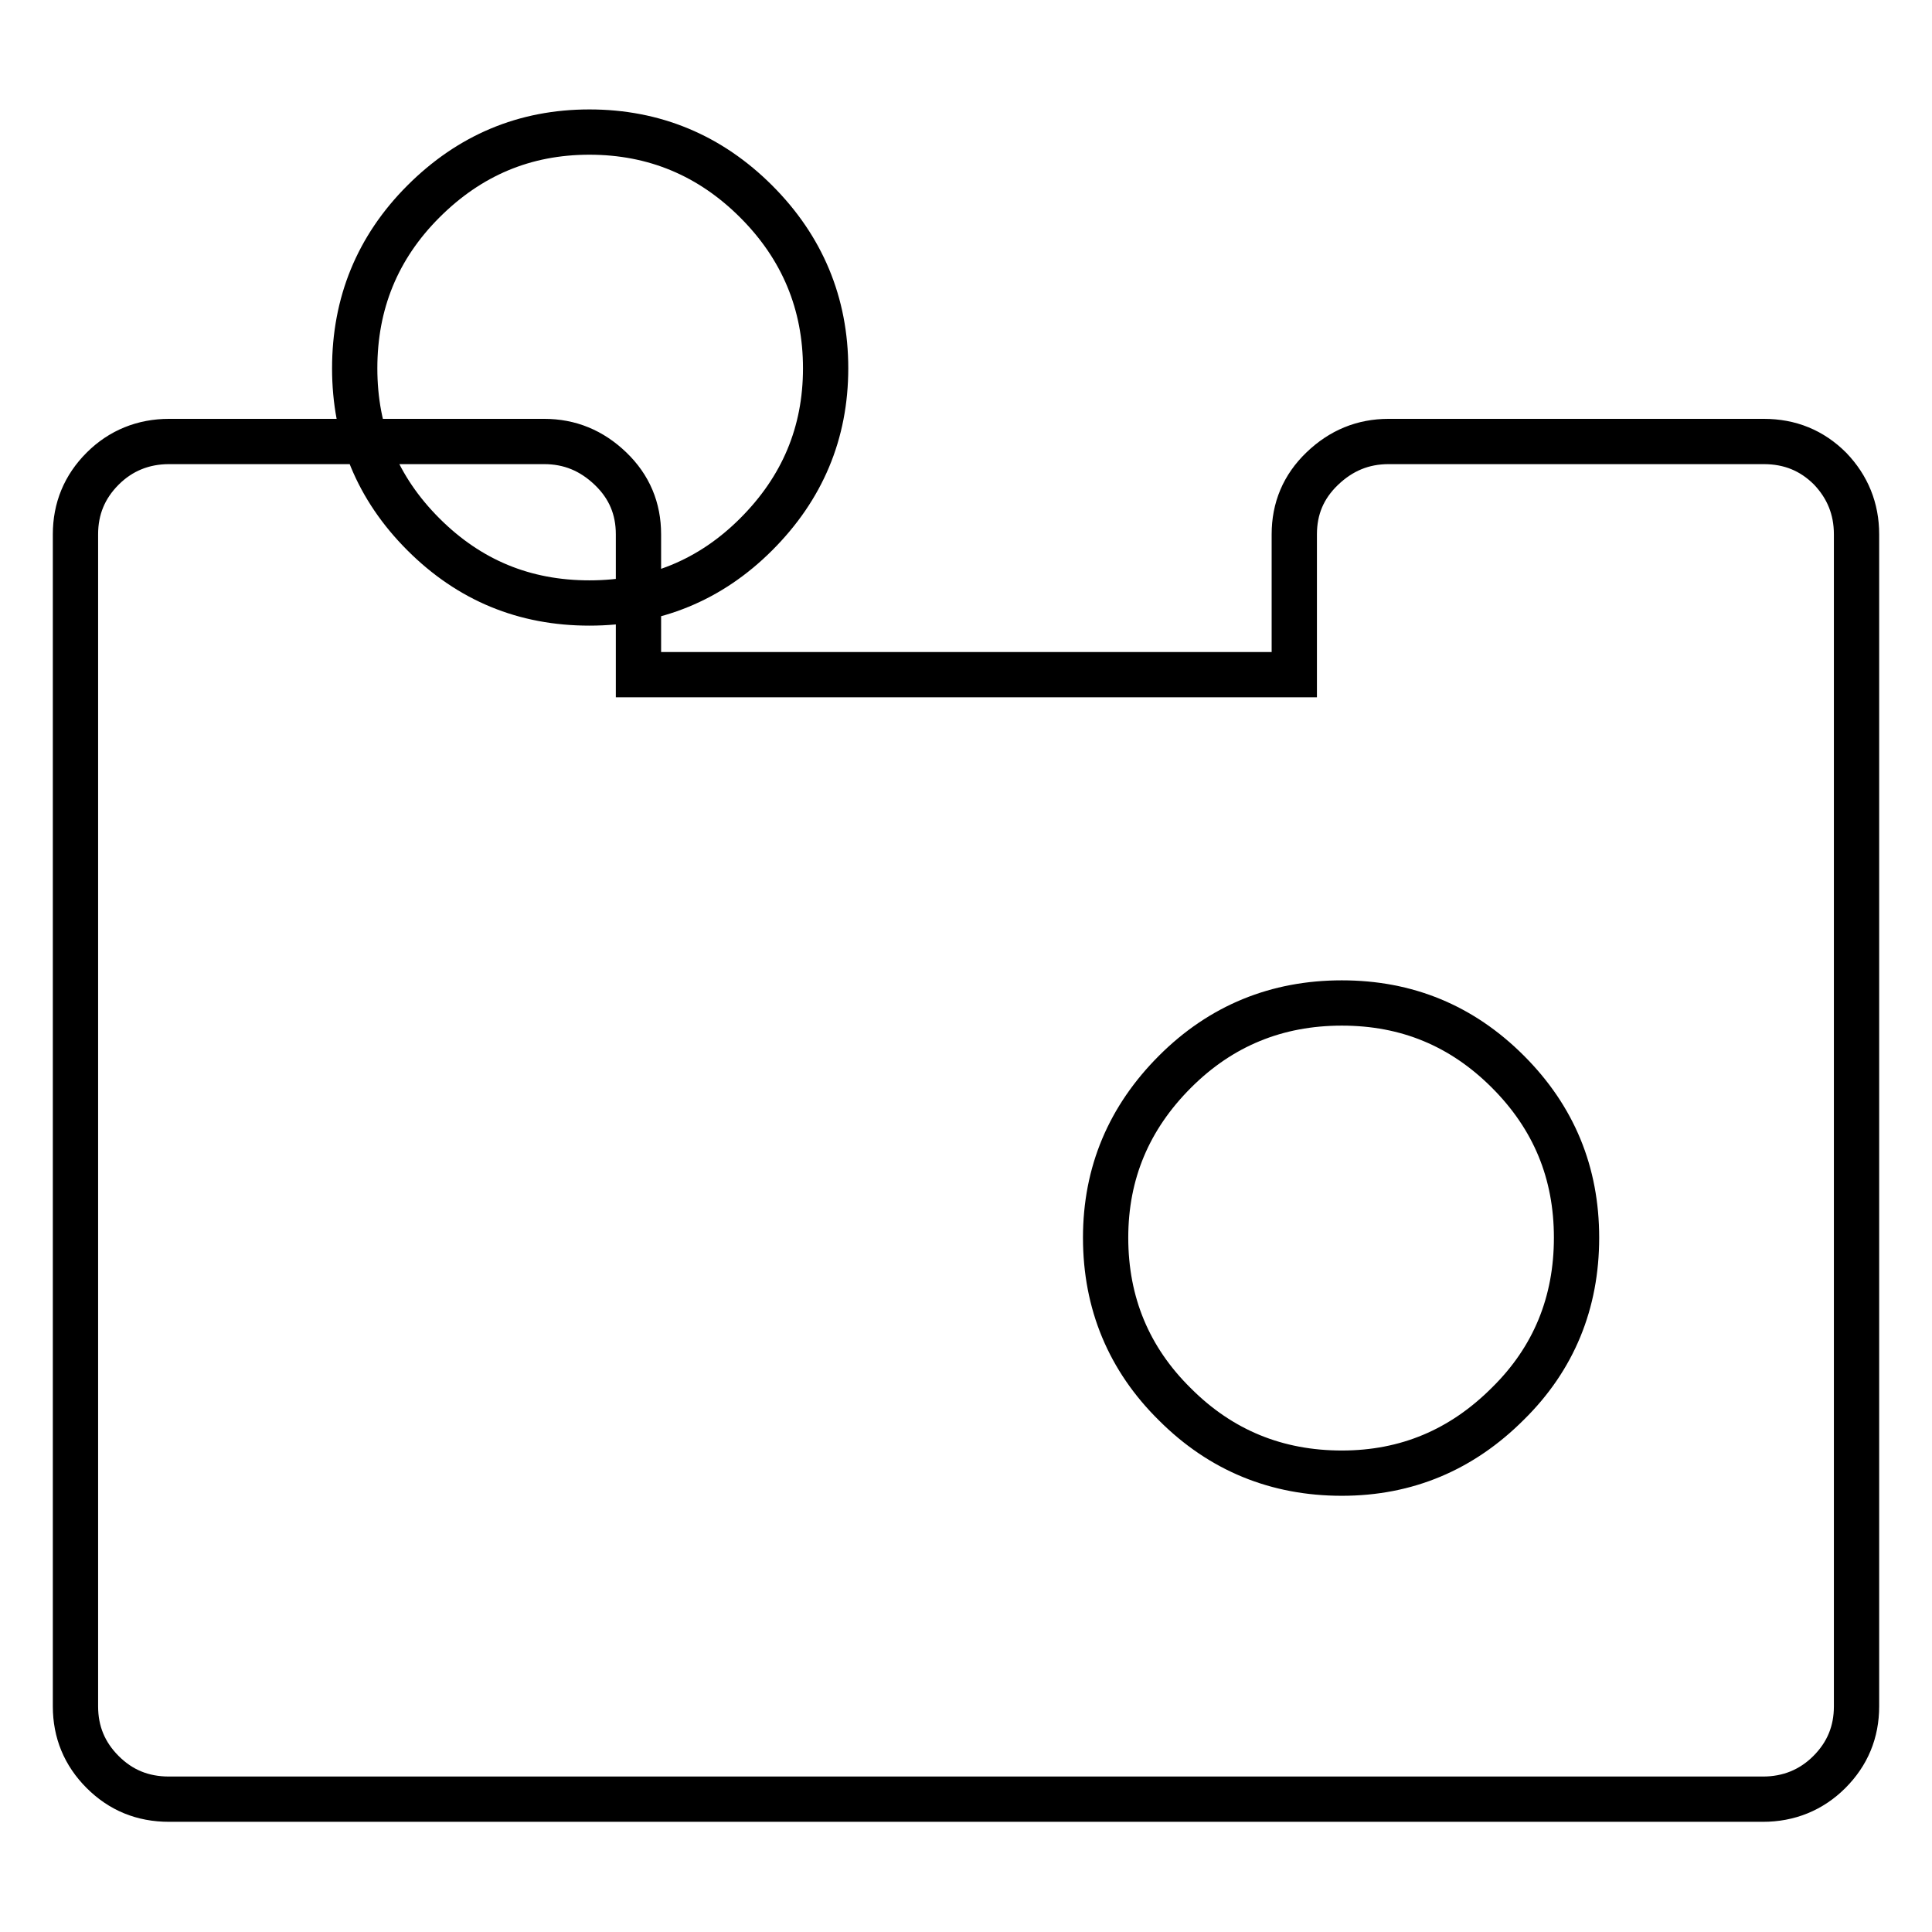
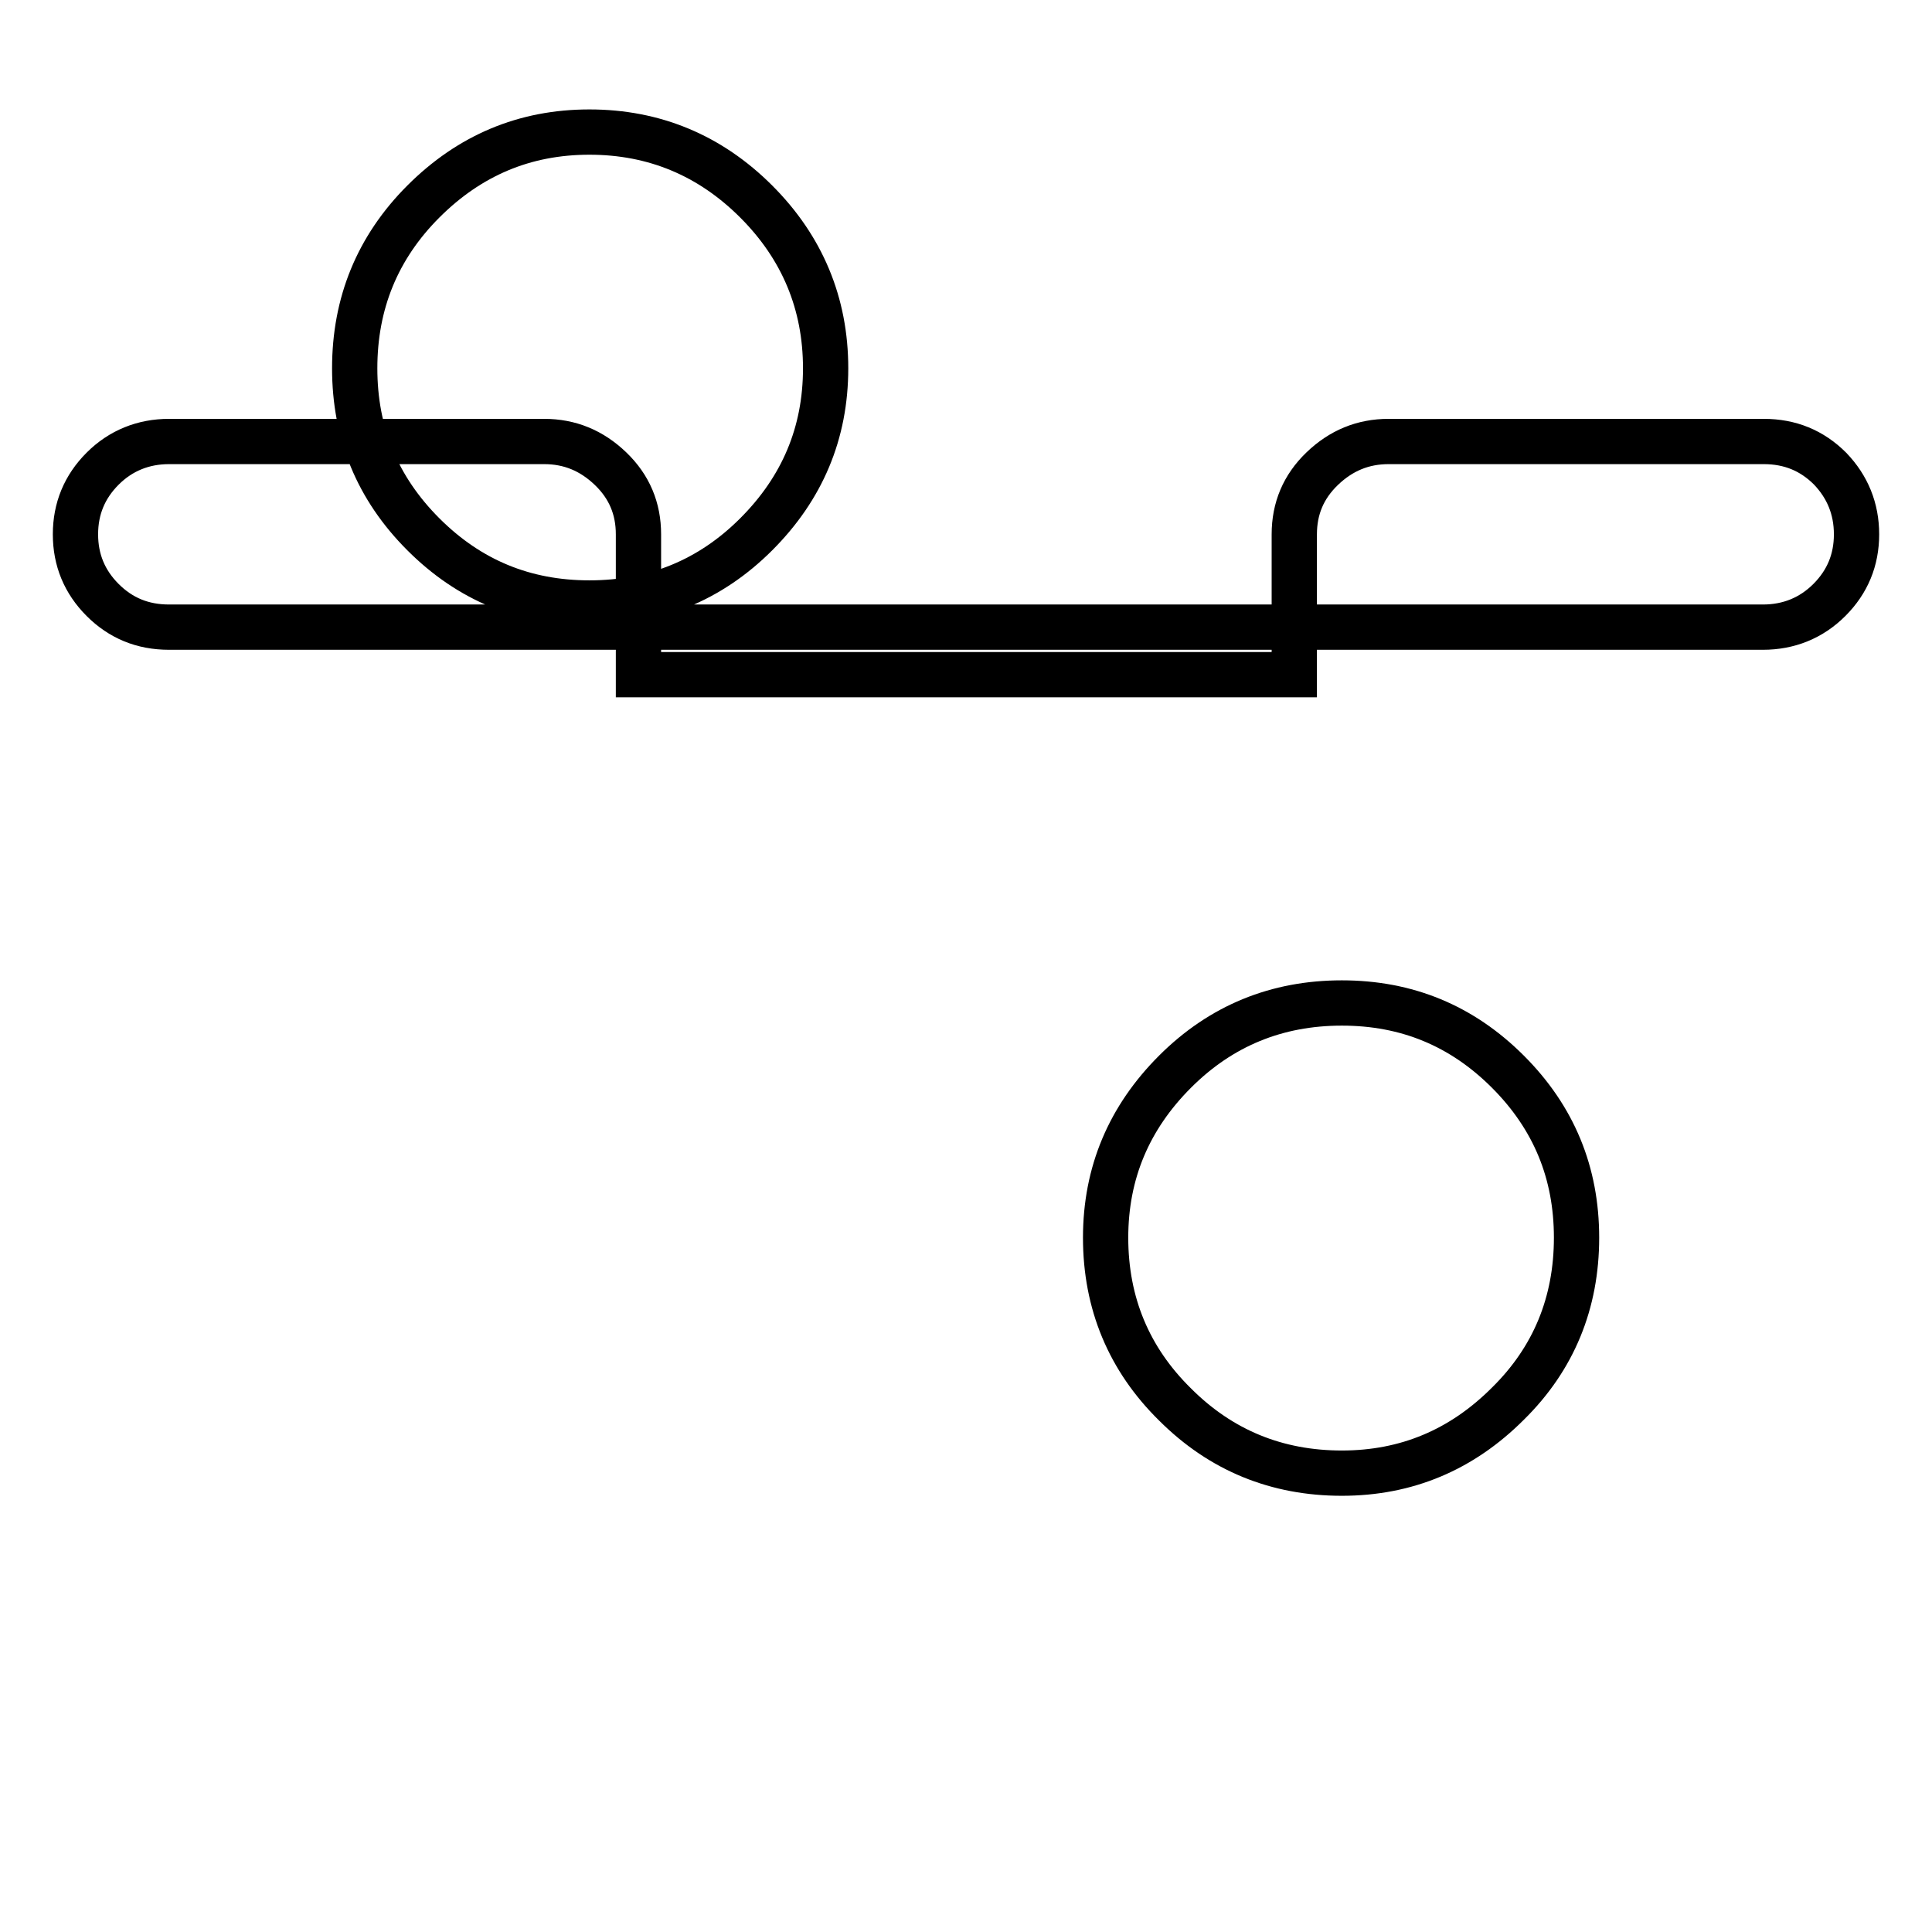
<svg xmlns="http://www.w3.org/2000/svg" version="1.1" x="0px" y="0px" viewBox="0 0 256 256" enable-background="new 0 0 256 256" xml:space="preserve">
  <g>
-     <path stroke-width="6" fill-opacity="0" stroke="#000000" d="M109.4,48.8c0-8.6-3.1-16-9.2-22.1s-13.5-9.2-22.1-9.2c-8.6,0-15.9,3.1-22,9.2c-6.1,6.1-9.1,13.5-9.1,22.1 c0,8.6,3,15.9,9.1,22c6.1,6.1,13.4,9.1,22,9.1c8.6,0,16-3,22.1-9.1S109.4,57.4,109.4,48.8z M208.9,164c0-8.6-3-15.9-9.1-22 c-6.1-6.1-13.4-9.1-22-9.1c-8.6,0-16,3-22.1,9.1c-6.1,6.1-9.2,13.4-9.2,22c0,8.7,3.1,16.1,9.2,22.1c6.1,6.1,13.5,9.1,22.1,9.1 c8.6,0,15.9-3.1,22-9.2C205.9,180,208.9,172.6,208.9,164z M246,70.8v155.3c0,3.4-1.2,6.3-3.6,8.7c-2.4,2.4-5.4,3.6-8.8,3.6H22.4 c-3.5,0-6.4-1.2-8.8-3.6c-2.4-2.4-3.6-5.3-3.6-8.7V70.8c0-3.4,1.2-6.3,3.6-8.7s5.4-3.6,8.8-3.6h49.7c3.4,0,6.3,1.2,8.8,3.6 s3.7,5.3,3.7,8.7v18.6h86.9V70.8c0-3.4,1.2-6.3,3.7-8.7c2.5-2.4,5.4-3.6,8.8-3.6h49.7c3.5,0,6.4,1.2,8.8,3.6 C244.8,64.5,246,67.4,246,70.8L246,70.8z" />
+     <path stroke-width="6" fill-opacity="0" stroke="#000000" d="M109.4,48.8c0-8.6-3.1-16-9.2-22.1s-13.5-9.2-22.1-9.2c-8.6,0-15.9,3.1-22,9.2c-6.1,6.1-9.1,13.5-9.1,22.1 c0,8.6,3,15.9,9.1,22c6.1,6.1,13.4,9.1,22,9.1c8.6,0,16-3,22.1-9.1S109.4,57.4,109.4,48.8z M208.9,164c0-8.6-3-15.9-9.1-22 c-6.1-6.1-13.4-9.1-22-9.1c-8.6,0-16,3-22.1,9.1c-6.1,6.1-9.2,13.4-9.2,22c0,8.7,3.1,16.1,9.2,22.1c6.1,6.1,13.5,9.1,22.1,9.1 c8.6,0,15.9-3.1,22-9.2C205.9,180,208.9,172.6,208.9,164z M246,70.8c0,3.4-1.2,6.3-3.6,8.7c-2.4,2.4-5.4,3.6-8.8,3.6H22.4 c-3.5,0-6.4-1.2-8.8-3.6c-2.4-2.4-3.6-5.3-3.6-8.7V70.8c0-3.4,1.2-6.3,3.6-8.7s5.4-3.6,8.8-3.6h49.7c3.4,0,6.3,1.2,8.8,3.6 s3.7,5.3,3.7,8.7v18.6h86.9V70.8c0-3.4,1.2-6.3,3.7-8.7c2.5-2.4,5.4-3.6,8.8-3.6h49.7c3.5,0,6.4,1.2,8.8,3.6 C244.8,64.5,246,67.4,246,70.8L246,70.8z" />
  </g>
</svg>